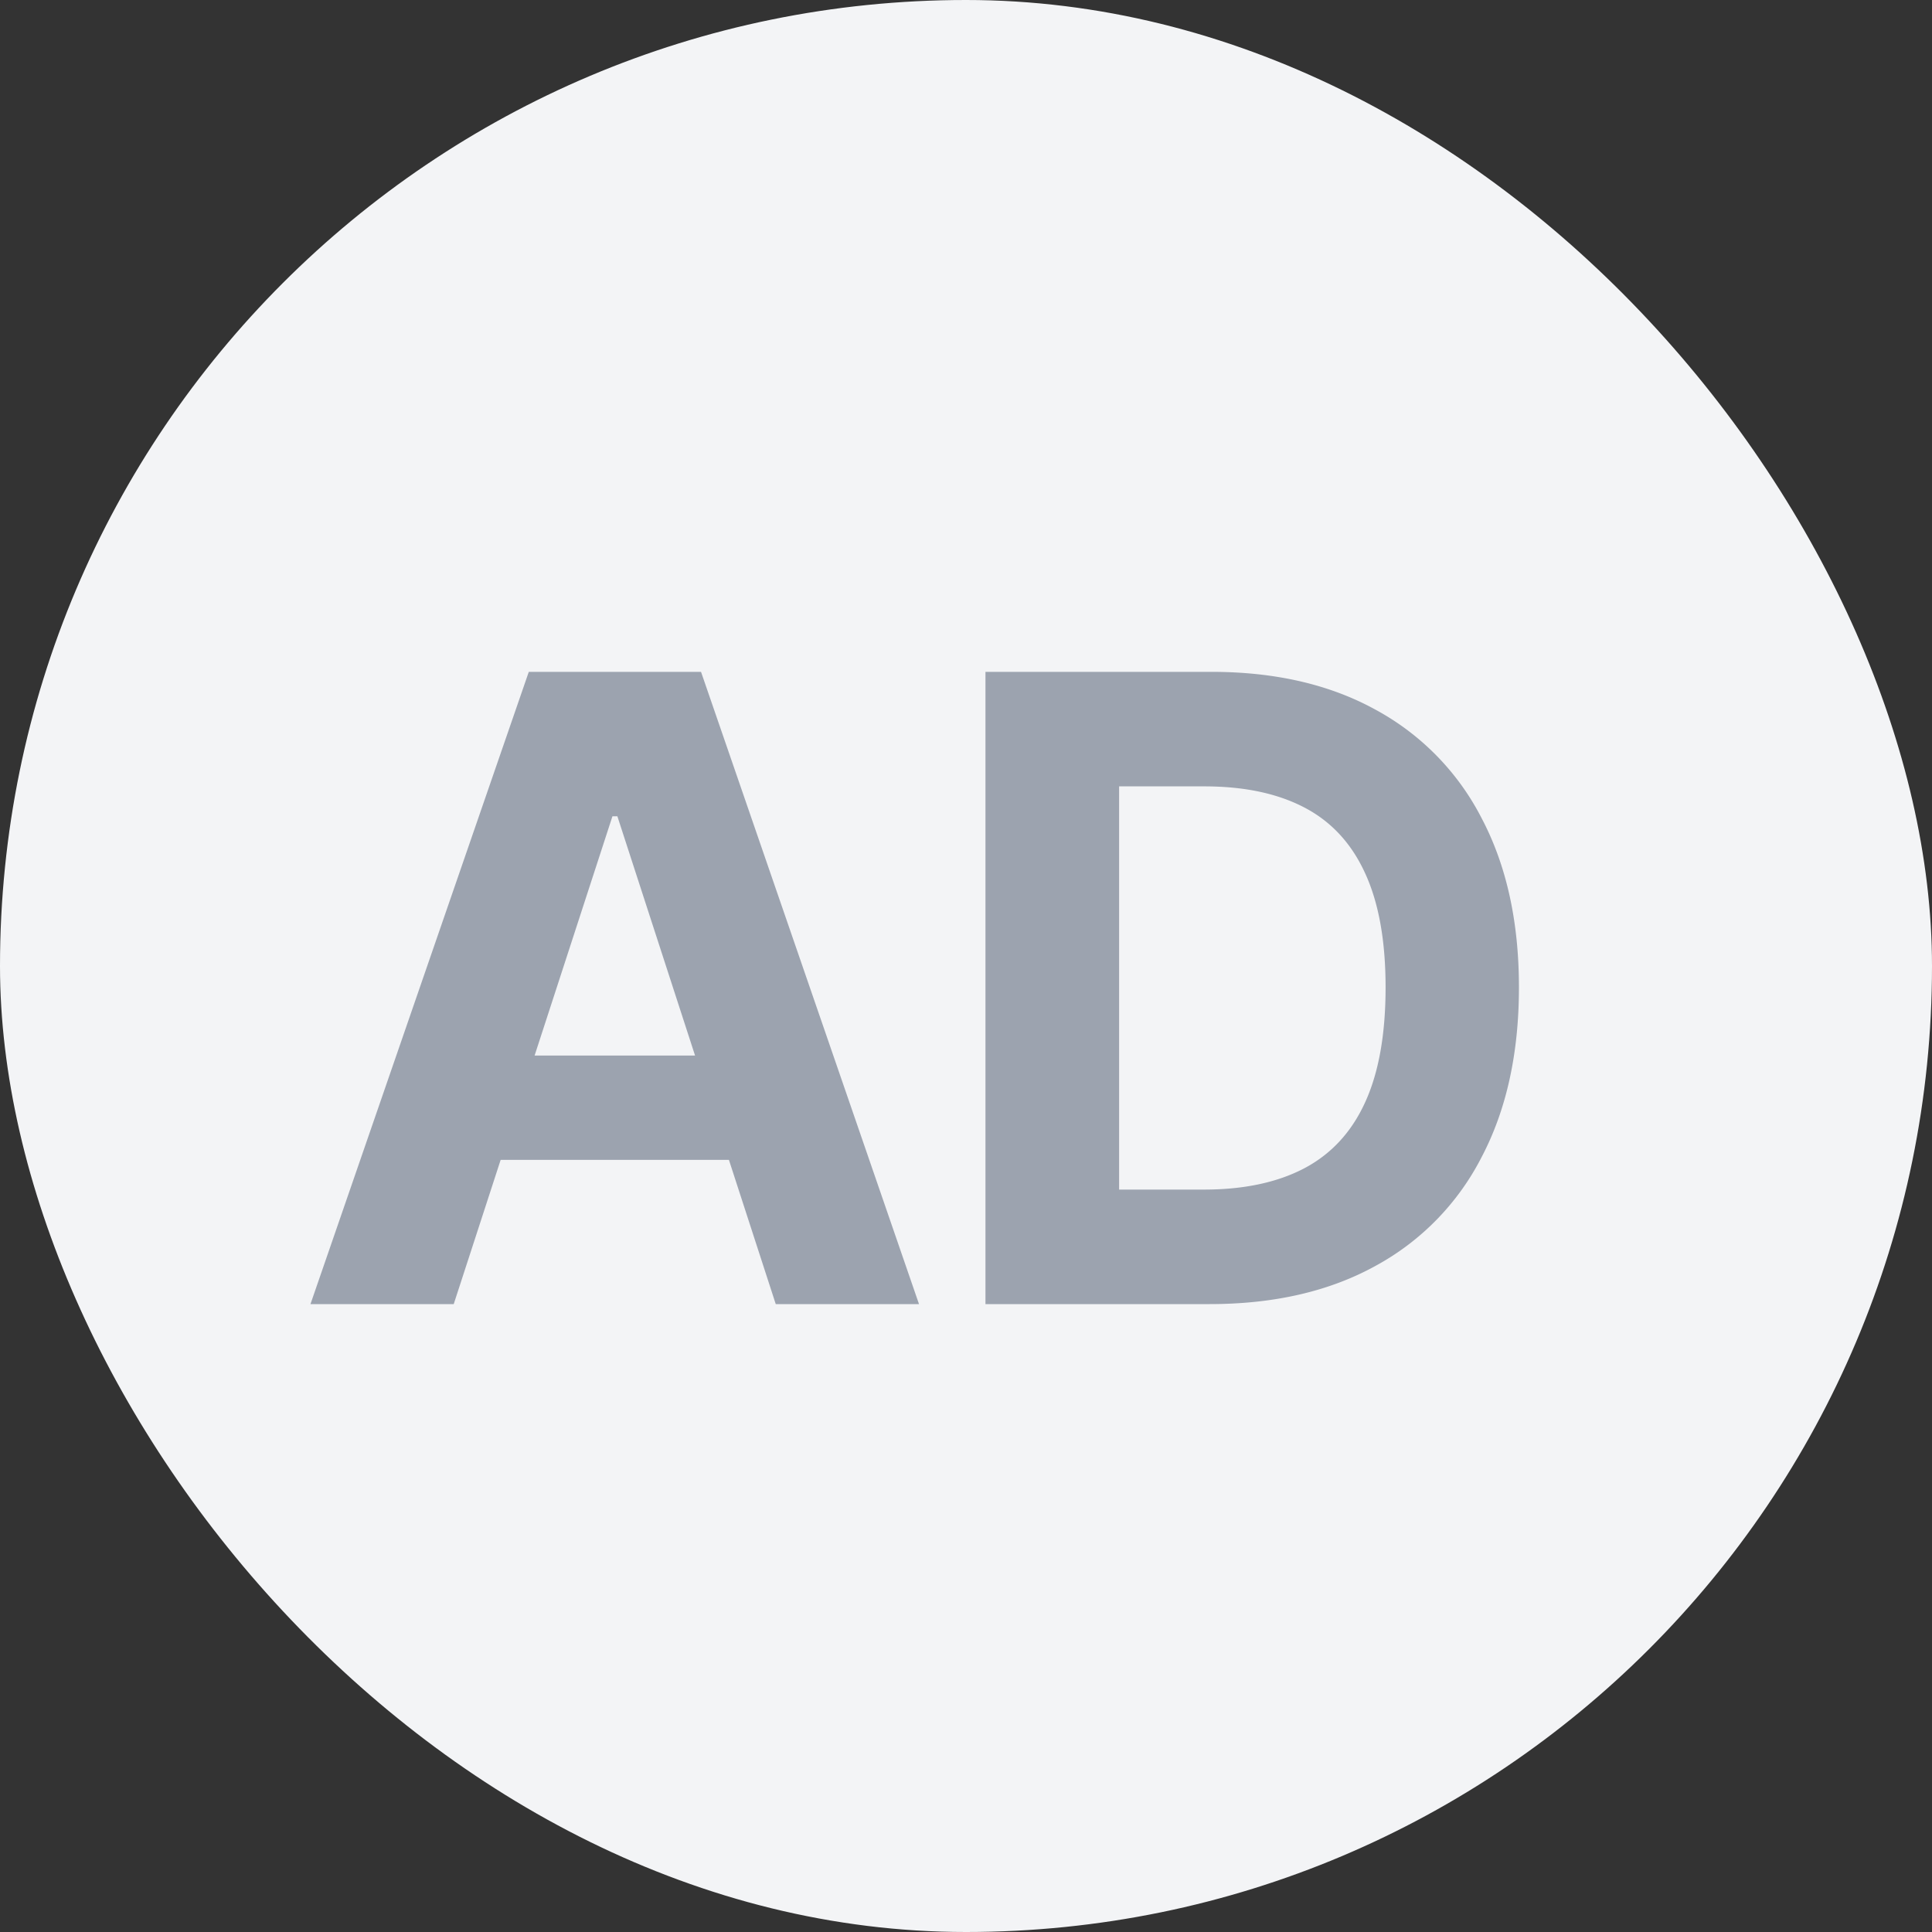
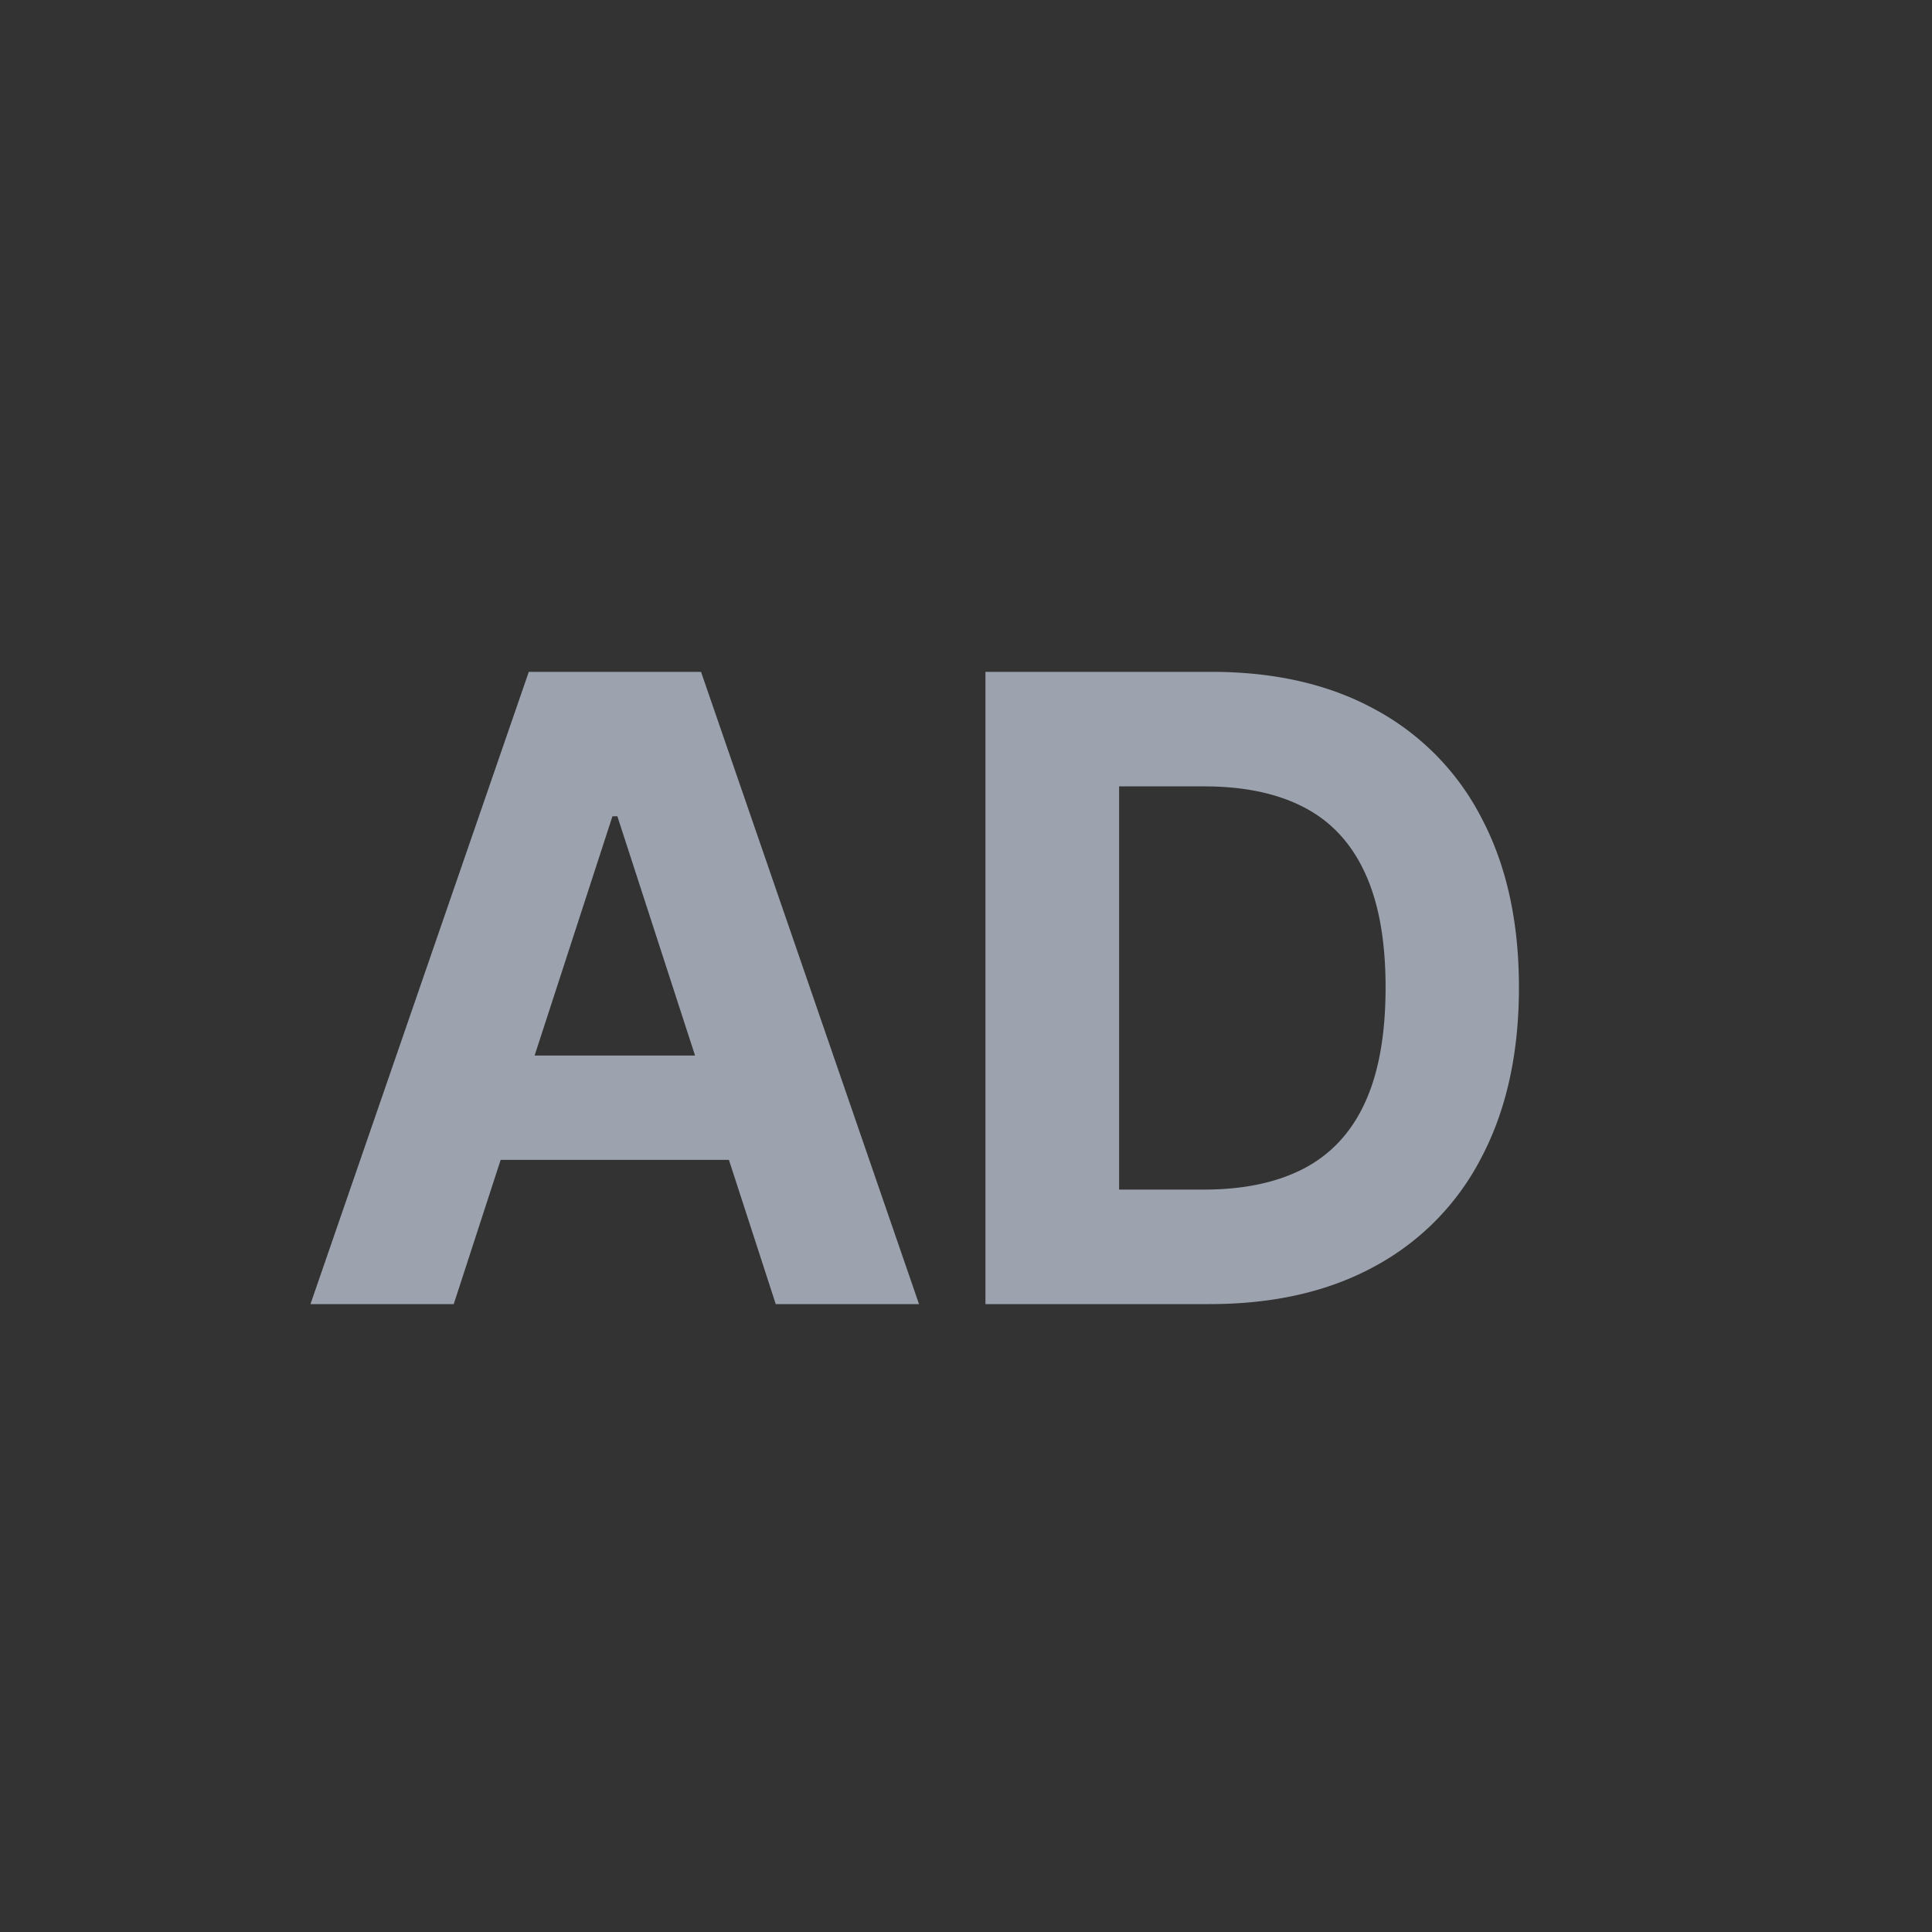
<svg xmlns="http://www.w3.org/2000/svg" width="40" height="40" fill="none">
  <rect width="100%" height="100%" fill="#333333" stroke="none" />
-   <rect width="40" height="40" fill="#F3F4F6" rx="20" />
  <path fill="#9CA3AF" d="M9.394 27H6.428l4.52-13.09h3.566L19.027 27h-2.966l-3.279-10.1h-.102L9.394 27Zm-.185-5.146h7.006v2.16H9.209v-2.16ZM25.043 27h-4.64V13.91h4.679c1.316 0 2.45.261 3.4.785a5.304 5.304 0 0 1 2.193 2.244c.515.976.773 2.143.773 3.503 0 1.363-.258 2.535-.773 3.515a5.315 5.315 0 0 1-2.206 2.257c-.954.524-2.096.786-3.426.786Zm-1.873-2.371h1.758c.818 0 1.507-.145 2.065-.435.562-.294.984-.748 1.266-1.362.285-.617.428-1.414.428-2.39 0-.968-.143-1.758-.428-2.372-.282-.613-.701-1.065-1.26-1.355-.558-.29-1.246-.434-2.064-.434H23.17v8.348Z" />
</svg>